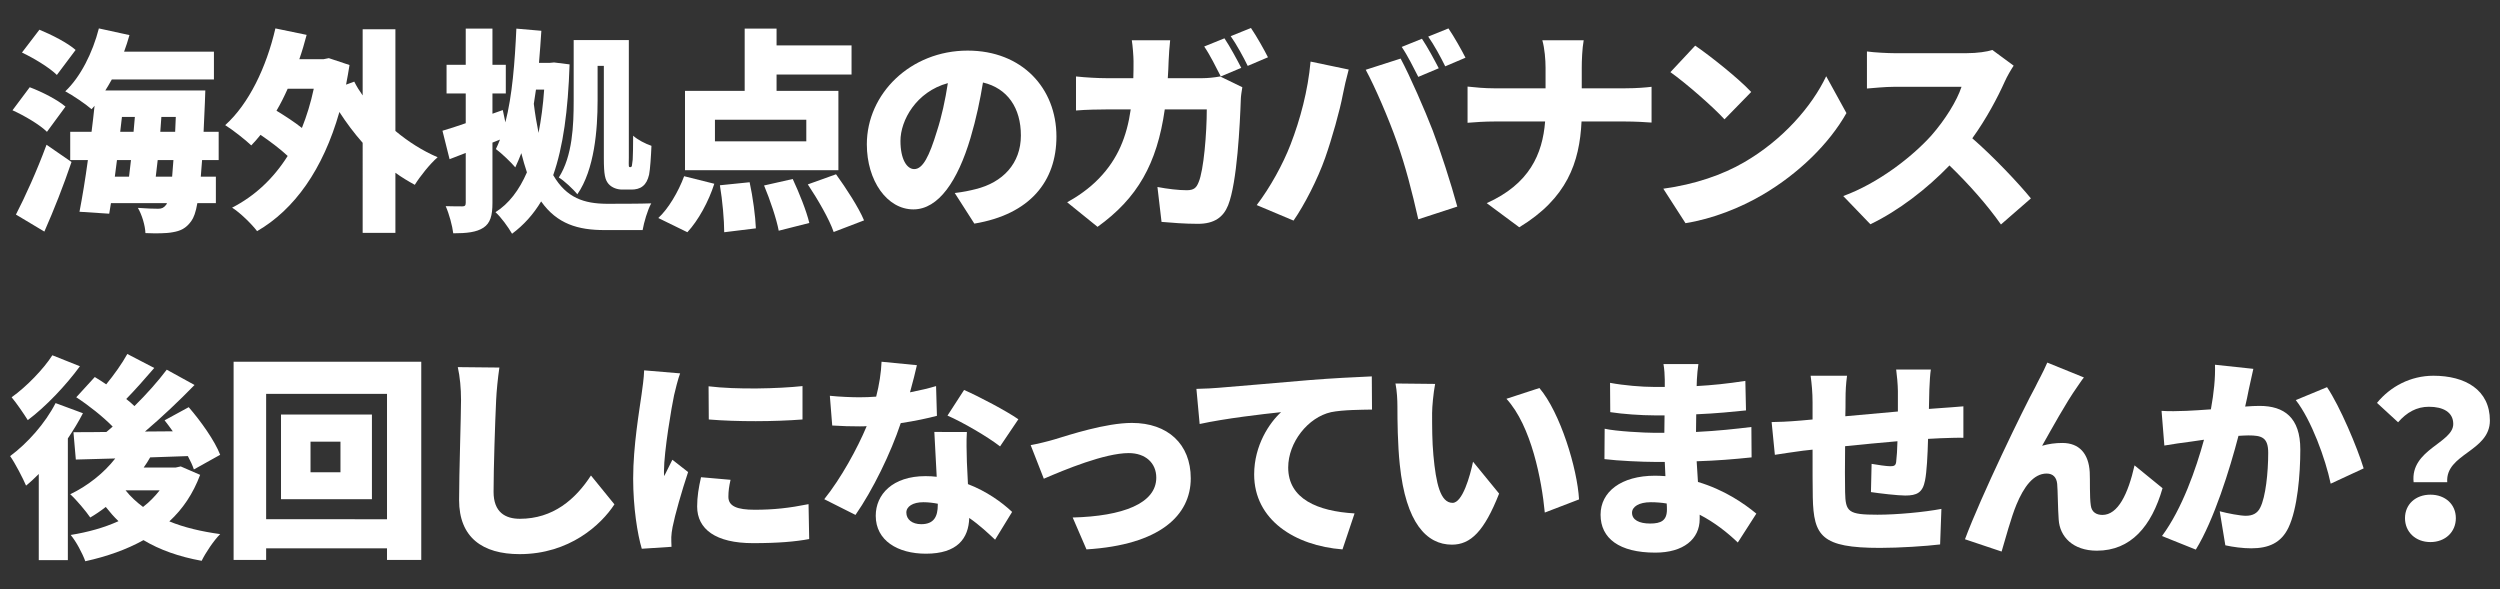
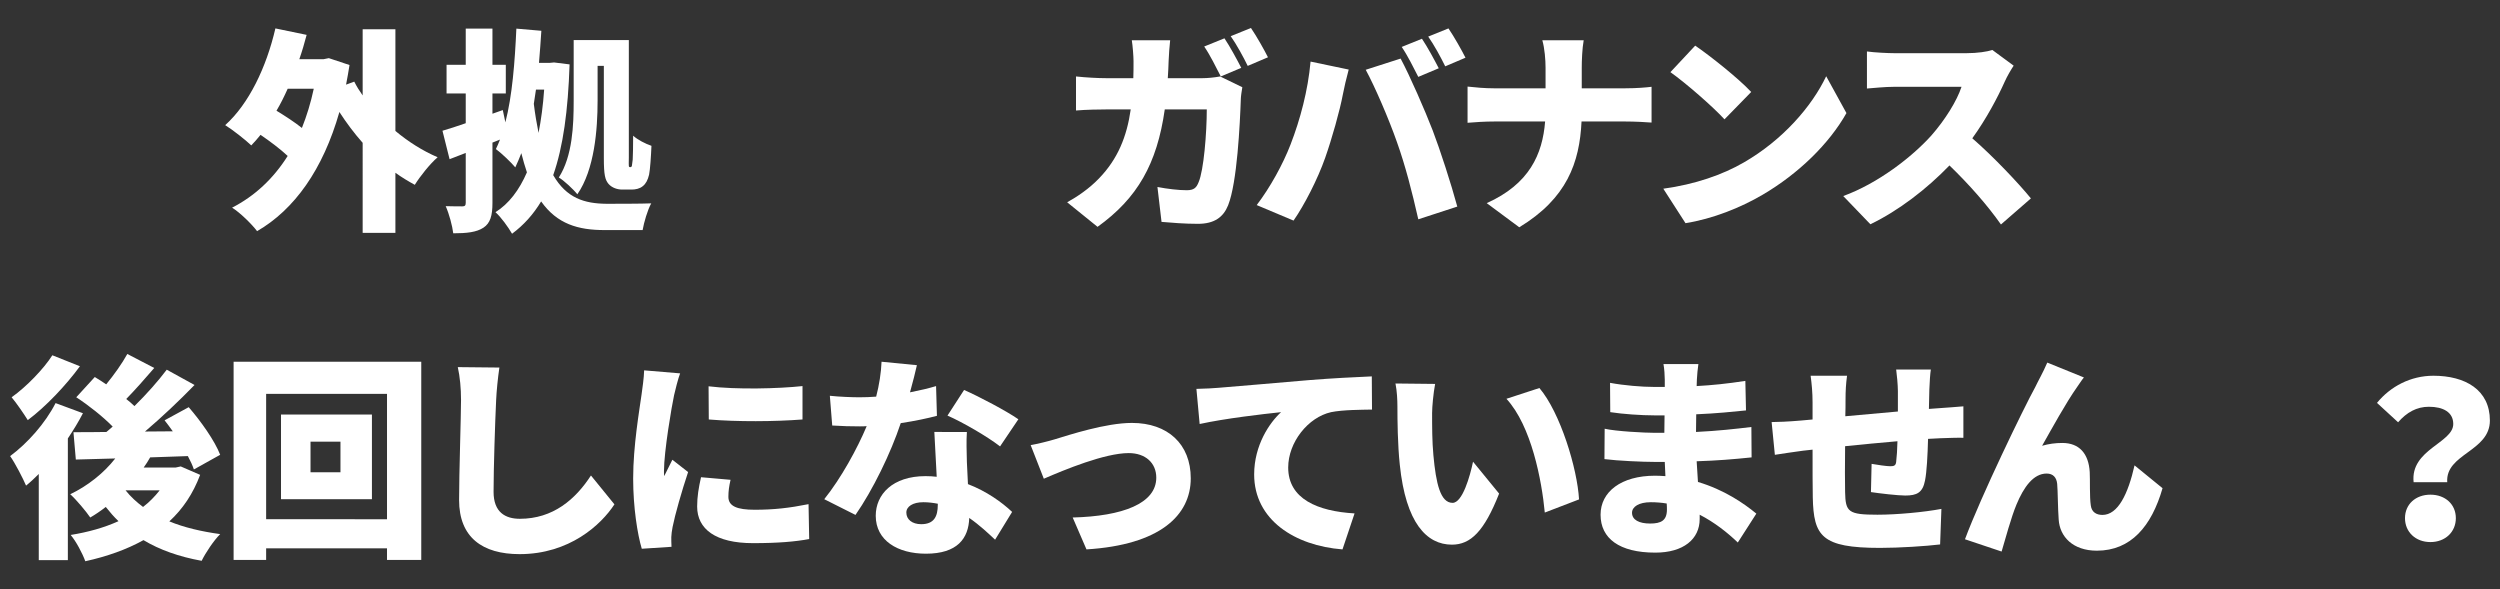
<svg xmlns="http://www.w3.org/2000/svg" version="1.1" id="img_x5F_main_x5F_txt_1_" x="0px" y="0px" viewBox="0 0 841.89 198.425" enable-background="new 0 0 841.89 198.425" xml:space="preserve">
  <rect x="0" y="0" width="841.89" height="198.425" fill="#333333" stroke="none" />
-   <path fill="#FFFFFF" d="M15.813,44.394c-2.321-2.321-7.546-5.441-11.608-7.256l5.805-7.763c4.063,1.524,9.359,4.208,12.044,6.529  L15.813,44.394z M5.365,72.255c2.975-5.731,7.11-14.801,10.303-23.508l8.416,5.805c-2.685,7.908-5.877,16.034-9.142,23.435  L5.365,72.255z M19.15,25.239c-2.395-2.394-7.618-5.587-11.754-7.546l5.877-7.691c4.064,1.669,9.505,4.427,12.189,6.82L19.15,25.239  z M68.053,53.898c-0.144,2.031-0.29,3.918-0.435,5.587h5.079v8.924h-6.239c-0.508,3.048-1.233,4.935-2.032,6.022  c-1.813,2.539-3.7,3.338-6.239,3.772c-2.249,0.436-5.659,0.436-9.215,0.291c-0.072-2.467-1.161-6.168-2.539-8.489  c2.902,0.218,5.369,0.29,6.82,0.29c1.16,0,1.886-0.29,2.611-1.233c0.146-0.146,0.29-0.362,0.363-0.653H37.362l-0.581,3.556  l-10.013-0.653c0.943-4.861,1.959-10.956,2.83-17.413h-5.95v-9.505h7.184c0.362-2.975,0.726-5.877,1.016-8.779  c-0.363,0.436-0.653,0.798-1.016,1.161c-1.959-1.741-6.385-4.716-8.852-6.022c5.151-4.861,9.214-12.987,11.318-21.186l10.303,2.249  c-0.508,1.887-1.161,3.773-1.813,5.587h30.255v9.359H37.652c-0.726,1.306-1.451,2.539-2.177,3.7h33.666c0,0-0.073,2.975-0.146,4.136  c-0.146,3.556-0.29,6.82-0.436,9.795h5.079v9.505H68.053z M38.668,59.485h4.788c0.218-1.741,0.436-3.628,0.653-5.587h-4.716  L38.668,59.485z M40.481,44.394h4.499c0.145-1.669,0.29-3.338,0.435-5.006h-4.353L40.481,44.394z M57.968,59.485  c0.145-1.597,0.29-3.482,0.436-5.587h-5.297c-0.218,1.959-0.436,3.846-0.653,5.587H57.968z M59.201,39.388H54.34l-0.362,5.006h5.006  L59.201,39.388z" />
  <path fill="#FFFFFF" d="M133.156,44.104c4.354,3.628,9.143,6.675,14.222,8.852c-2.54,2.177-5.95,6.458-7.691,9.287  c-2.249-1.233-4.426-2.539-6.53-4.063v20.242h-11.028V48.094c-2.829-3.192-5.441-6.675-7.836-10.375  c-5.514,19.372-15.164,32.867-27.716,40.123c-1.741-2.322-5.805-6.313-8.417-7.908c7.619-3.918,13.858-9.723,18.72-17.414  c-2.467-2.321-5.949-4.934-9.142-7.11c-1.017,1.233-2.032,2.467-3.12,3.556c-1.887-1.815-6.313-5.297-8.779-6.82  c7.981-7.183,13.858-19.445,16.905-32.577l10.52,2.177c-0.726,2.757-1.523,5.514-2.467,8.198h8.126l1.814-0.362l6.965,2.321  c-0.362,2.249-0.725,4.426-1.161,6.603l2.758-1.016c0.798,1.596,1.741,3.12,2.829,4.644V9.858h11.028V44.104z M96.879,29.883  c-1.161,2.611-2.395,5.079-3.772,7.4c2.975,1.813,6.095,3.846,8.562,5.805c1.596-3.991,2.975-8.417,3.99-13.205H96.879z" />
  <path fill="#FFFFFF" d="M191.81,21.684c-0.508,15.6-2.177,27.789-5.514,37.294c4.498,7.764,10.52,9.577,17.921,9.649  c2.757,0,11.899,0,15.092-0.145c-1.233,2.177-2.467,6.457-2.902,8.996h-12.843c-8.852,0-15.962-2.031-21.331-9.649  c-2.612,4.354-5.877,7.981-9.795,10.884c-1.306-2.25-3.7-5.587-5.587-7.256c4.499-2.83,7.981-7.4,10.594-13.423  c-0.653-1.959-1.307-4.136-1.887-6.457c-0.653,1.668-1.306,3.265-2.031,4.788c-1.307-1.596-4.644-4.788-6.53-6.167  c0.508-1.016,0.943-2.104,1.378-3.192l-2.539,1.016v20.315c0,4.281-0.726,6.82-3.047,8.344c-2.322,1.523-5.587,1.887-10.158,1.887  c-0.29-2.467-1.379-6.53-2.539-9.142c2.321,0.072,4.788,0.072,5.587,0.072c0.87,0,1.16-0.29,1.16-1.233V51.504l-5.441,2.104  l-2.395-9.577c2.249-0.653,4.934-1.524,7.836-2.54V31.479h-6.457v-9.649h6.457V9.64h8.997v12.189h4.498v9.649h-4.498v6.82  l3.482-1.233l0.871,4.136c2.321-8.997,3.192-20.243,3.7-31.561l8.416,0.726c-0.217,3.628-0.508,7.256-0.798,10.811h3.556  l1.523-0.145L191.81,21.684z M180.491,30.173c-0.218,1.596-0.508,3.192-0.726,4.789c0.436,3.627,1.016,6.893,1.597,9.795  c0.87-4.427,1.523-9.287,1.886-14.584H180.491z M201.242,34.019c0,9.505-1.016,23.072-6.82,31.416  c-1.233-1.596-4.571-4.716-6.239-5.659c4.644-7.256,5.006-17.703,5.006-25.757V13.485h18.574v39.615c0,1.596-0.072,2.539,0,2.829  c0.072,0.291,0.218,0.363,0.362,0.363h0.218c0.146,0,0.291-0.072,0.436-0.363c0.072-0.29,0.146-0.87,0.29-2.177  c0.073-1.378,0.146-4.353,0.146-8.054c1.523,1.379,4.063,2.685,6.167,3.41c-0.145,3.483-0.436,7.909-0.798,9.723  c-0.436,1.814-1.089,3.048-2.104,3.846c-1.016,0.87-2.467,1.161-3.772,1.161h-3.192c-1.597,0-3.41-0.581-4.571-1.887  c-1.161-1.379-1.596-2.975-1.596-8.707V22.191h-2.105V34.019z" />
-   <path fill="#FFFFFF" d="M221.681,73.416c3.338-3.048,6.748-8.779,8.707-14.076l10.157,2.54c-1.886,5.949-5.369,12.334-9.069,16.324  L221.681,73.416z M282.337,57.309h-51.659v-26.7h20.098V9.64h10.738v5.659h25.25v9.795h-25.25v5.515h20.823V57.309z M271.526,40.33  h-30.764v7.256h30.764V40.33z M252.444,61.372c1.089,5.006,1.959,11.536,2.105,15.526l-10.666,1.306  c0-3.99-0.58-10.665-1.451-15.816L252.444,61.372z M266.956,60.283c2.176,4.644,4.643,10.811,5.586,14.802l-10.303,2.611  c-0.726-3.918-2.902-10.375-4.934-15.236L266.956,60.283z M281.539,58.688c3.41,4.716,7.618,11.173,9.433,15.526l-10.23,3.918  c-1.451-4.28-5.369-11.028-8.707-16.034L281.539,58.688z" />
-   <path fill="#FFFFFF" d="M321.517,64.999c3.048-0.362,5.007-0.798,7.038-1.306c9.143-2.249,15.237-8.634,15.237-18.066  c0-9.287-4.499-15.89-12.771-17.849c-0.943,5.805-2.249,12.117-4.208,18.72c-4.28,14.366-10.738,24.016-19.228,24.016  c-8.852,0-15.672-9.649-15.672-21.912c0-17.05,14.729-31.562,33.956-31.562c18.284,0,29.894,12.625,29.894,28.95  c0,15.091-8.925,26.192-27.645,29.313L321.517,64.999z M319.195,27.996c-10.666,2.902-15.962,12.552-15.962,19.445  c0,6.239,2.176,9.504,4.644,9.504c2.901,0,5.078-4.353,7.618-12.696C317.091,39.388,318.324,33.655,319.195,27.996z" />
  <path fill="#FFFFFF" d="M404.868,26.327c1.814,0,3.99-0.218,6.022-0.58l7.473,3.628c-0.218,1.16-0.508,3.265-0.508,3.99  c-0.29,8.344-1.233,28.151-4.28,35.77c-1.597,3.991-4.644,6.24-10.158,6.24c-4.498,0-8.852-0.363-12.262-0.653l-1.379-11.754  c3.41,0.653,7.11,1.089,9.868,1.089c2.467,0,3.265-0.871,3.99-2.685c1.741-3.991,2.757-16.615,2.757-24.524h-14.148  c-2.611,18.356-9.214,29.894-22.637,39.543l-10.23-8.271c3.41-1.887,7.4-4.571,10.738-8.054c6.313-6.529,9.359-14.075,10.666-23.218  h-8.199c-2.249,0-6.893,0.073-10.23,0.363V25.747c3.338,0.362,7.474,0.58,10.23,0.58h9.069c0.072-1.887,0.072-3.772,0.072-5.732  c0-1.597-0.29-5.297-0.58-7.038h12.915c-0.218,1.741-0.435,5.079-0.508,6.82c-0.072,2.031-0.146,4.063-0.29,5.949H404.868z   M411.108,25.747c-1.524-2.975-3.628-7.256-5.587-10.085l6.82-2.758c1.814,2.685,4.353,7.401,5.659,9.941L411.108,25.747z   M421.266,9.422c1.887,2.757,4.498,7.4,5.732,9.867l-6.819,2.902c-1.451-2.975-3.773-7.255-5.732-10.013L421.266,9.422z" />
  <path fill="#FFFFFF" d="M441.341,20.74l12.843,2.685c-0.653,2.322-1.669,6.676-1.959,8.344c-1.016,5.442-3.7,14.947-5.949,21.332  c-2.54,7.255-7.038,15.962-10.666,21.186l-12.407-5.224c4.499-5.877,8.852-13.785,11.392-20.388  C437.858,40.258,440.471,30.463,441.341,20.74z M459.915,23.498l11.755-3.774c3.119,5.805,8.271,17.631,10.811,24.233  c2.395,6.24,6.239,18.066,8.272,25.612l-13.133,4.281c-2.104-9.287-4.353-18.066-7.183-25.976  C467.752,40.186,462.963,29.084,459.915,23.498z M484.512,22.99l-6.893,2.901c-1.523-2.975-3.628-7.255-5.587-10.085l6.82-2.757  C480.666,15.734,483.206,20.45,484.512,22.99z M493.509,19.435l-6.82,2.902c-1.451-2.975-3.772-7.256-5.731-10.013l6.819-2.757  C489.663,12.324,492.275,16.968,493.509,19.435z" />
  <path fill="#FFFFFF" d="M547.321,29.737c3.846,0,7.11-0.29,8.852-0.508v12.044c-1.742-0.145-5.66-0.362-8.925-0.362h-14.656  c-0.653,13.858-4.934,25.902-20.969,35.625l-10.956-8.127c14.366-6.457,18.792-16.47,19.663-27.498h-16.979  c-3.41,0-6.457,0.218-9.142,0.435V29.157c2.612,0.29,5.732,0.58,8.852,0.58h17.414v-6.965c0-2.54-0.291-6.458-1.089-9.215h13.931  c-0.508,2.757-0.653,6.965-0.653,9.287v6.892H547.321z" />
  <path fill="#FFFFFF" d="M587.263,54.696c13.06-7.546,22.855-18.792,27.716-29.021l6.82,12.406  c-5.804,10.303-16.107,20.389-28.224,27.499c-7.4,4.354-16.833,8.126-25.975,9.577l-7.474-11.609  C570.793,62.098,580.152,58.832,587.263,54.696z M589.729,30.971l-8.997,9.215c-3.845-4.208-12.987-12.19-18.211-15.89l8.344-8.925  C575.871,18.781,585.376,26.327,589.729,30.971z" />
  <path fill="#FFFFFF" d="M678.116,22.119c-0.652,0.943-2.177,3.482-2.975,5.297c-2.395,5.369-6.239,12.624-10.956,19.154  c7.038,6.095,15.745,15.31,19.735,20.243l-10.085,8.779c-4.643-6.602-10.812-13.568-17.341-19.881  c-7.618,7.909-17.123,15.237-26.628,19.808l-9.143-9.504c11.755-4.281,23.218-13.205,29.676-20.389  c4.716-5.369,8.634-11.754,10.157-16.397h-22.564c-3.265,0-7.256,0.436-9.287,0.58V17.33c2.539,0.363,7.183,0.581,9.287,0.581  h24.233c3.628,0,7.038-0.508,8.707-1.089L678.116,22.119z" />
  <path fill="#FFFFFF" d="M27.93,139.157c-1.451,2.829-3.192,5.659-5.079,8.489v40.994h-9.795v-29.023  c-1.451,1.451-2.829,2.758-4.28,3.919c-0.943-2.249-3.701-7.618-5.369-9.94c5.804-4.281,11.826-11.028,15.309-17.849L27.93,139.157z   M26.914,123.34c-4.717,6.457-11.536,13.641-17.559,18.139c-1.306-2.104-3.846-5.804-5.441-7.691  c5.006-3.556,10.811-9.577,13.713-14.148L26.914,123.34z M67.399,159.908c-2.394,6.385-5.877,11.536-10.375,15.672  c4.934,2.031,10.738,3.41,17.123,4.281c-2.177,2.176-4.934,6.313-6.239,8.996c-7.619-1.379-14.148-3.699-19.591-6.965  c-5.732,3.192-12.334,5.514-19.59,7.11c-0.943-2.612-3.12-6.747-4.934-8.852c5.877-0.943,11.318-2.468,16.108-4.644  c-1.524-1.451-2.902-3.047-4.281-4.789c-1.668,1.307-3.482,2.539-5.224,3.555c-1.379-2.031-4.716-6.021-6.748-7.836  c5.805-2.756,11.319-7.109,15.164-12.043l-13.277,0.362l-0.798-9.215c3.265,0,6.965,0,11.101-0.072  c0.726-0.581,1.379-1.161,2.105-1.814c-3.265-3.338-8.126-7.184-12.262-9.868l6.239-6.82c1.233,0.726,2.54,1.597,3.846,2.468  c2.612-3.193,5.369-7.039,7.11-10.23l9.069,4.715c-3.12,3.629-6.53,7.475-9.432,10.449c1.016,0.797,1.959,1.596,2.757,2.393  c4.136-4.063,7.981-8.416,10.883-12.262l9.36,5.151c-5.079,5.225-10.956,10.811-16.689,15.672l9.36-0.072  c-0.943-1.307-1.814-2.539-2.758-3.7l8.127-4.427c4.136,4.789,8.779,11.319,10.593,16.035l-8.852,4.934  c-0.436-1.306-1.161-2.902-2.031-4.498c-4.209,0.145-8.489,0.291-12.697,0.436c-0.653,1.16-1.379,2.322-2.177,3.41h10.811  l1.669-0.363L67.399,159.908z M42.296,165.133c1.596,2.031,3.628,3.918,5.877,5.586c2.177-1.668,3.99-3.555,5.587-5.586H42.296z" />
  <path fill="#FFFFFF" d="M141.863,121.816v66.751h-11.536v-3.918H89.623v3.918H78.668v-66.751H141.863z M130.327,174.855v-42.228  H89.623v42.228H130.327z M125.248,139.593v28.515H94.63v-28.515H125.248z M114.655,148.734H104.57v10.303h10.085V148.734z" />
  <path fill="#FFFFFF" d="M168.172,123.775c-0.509,3.41-0.943,7.764-1.089,10.883c-0.362,7.547-0.87,23.073-0.87,30.982  c0,6.893,3.99,9.068,8.852,9.068c11.173,0,18.719-6.529,23.943-14.583l7.908,9.722c-4.498,6.893-15.164,16.761-31.925,16.761  c-12.552,0-20.388-5.659-20.388-18.212c0-9.068,0.653-28.296,0.653-33.738c0-3.845-0.363-7.763-1.089-11.027L168.172,123.775z" />
  <path fill="#FFFFFF" d="M229.038,125.734c-0.653,1.596-1.741,6.022-2.031,7.328c-0.799,3.7-3.41,18.938-3.41,25.612  c0,0.218,0,1.378,0.072,1.669c0.943-2.031,1.813-3.482,2.757-5.515l5.297,4.136c-2.177,6.53-4.426,14.438-5.225,18.502  c-0.217,1.016-0.435,2.757-0.435,3.41c0,0.798,0,2.104,0.072,3.265l-10.013,0.653c-1.451-4.861-2.902-13.931-2.902-23.653  c0-11.028,2.105-23,2.83-28.297c0.29-2.177,0.798-5.441,0.87-8.126L229.038,125.734z M246.016,161.577  c-0.508,2.249-0.726,3.845-0.726,5.731c0,3.193,2.976,4.354,8.853,4.354c6.457,0,11.608-0.58,18.139-1.887l0.218,11.754  c-4.717,0.871-10.448,1.379-18.938,1.379c-12.552,0-18.792-4.717-18.792-12.334c0-3.266,0.508-6.385,1.307-9.868L246.016,161.577z   M270.249,130.016v11.246c-9.432,0.725-21.983,0.798-31.561,0l-0.072-11.174C247.975,131.248,262.196,130.886,270.249,130.016z" />
  <path fill="#FFFFFF" d="M315.517,140.027c-2.975,0.799-7.328,1.742-12.19,2.467c-3.337,10.086-9.432,22.565-15.236,30.909  l-10.521-5.296c5.659-7.039,11.174-17.123,14.293-24.597c-0.798,0.072-1.596,0.072-2.321,0.072c-3.048,0-5.949-0.072-9.287-0.29  l-0.798-10.013c3.337,0.362,7.618,0.508,10.013,0.508c1.886,0,3.7-0.072,5.587-0.218c1.016-3.918,1.668-8.054,1.814-11.754  l11.899,1.161c-0.508,2.249-1.307,5.515-2.322,9.142c3.338-0.652,6.385-1.379,8.779-2.104L315.517,140.027z M325.602,145.47  c-0.218,3.12-0.073,6.53,0,10.085c0.072,1.669,0.217,4.498,0.362,7.473c6.24,2.395,11.318,6.023,14.874,9.36l-5.733,9.36  c-2.249-2.105-5.151-4.861-8.706-7.328c-0.218,6.893-3.991,12.043-14.584,12.043c-9.505,0-16.905-4.426-16.905-12.77  c0-7.183,5.659-13.35,16.761-13.35c1.306,0,2.539,0.072,3.772,0.217c-0.29-5.15-0.58-11.027-0.798-15.091H325.602z M315.807,169.631  c-1.523-0.291-3.192-0.508-4.86-0.508c-3.556,0-5.732,1.451-5.732,3.482c0,2.322,1.959,3.918,5.007,3.918  c4.28,0,5.586-2.539,5.586-6.53V169.631z M336.775,150.33c-4.28-3.337-12.697-8.198-17.703-10.375l5.587-8.634  c5.151,2.249,14.439,7.183,18.283,9.868L336.775,150.33z" />
  <path fill="#FFFFFF" d="M355.212,147.937c4.788-1.451,17.123-5.515,25.975-5.515c12.044,0,19.808,7.111,19.808,18.646  c0,12.48-10.375,22.42-35.117,23.943l-4.644-10.738c16.833-0.435,28.151-4.715,28.151-13.422c0-4.934-3.627-8.271-9.287-8.271  c-8.053,0-21.549,5.587-28.586,8.635l-4.427-11.319C349.189,149.533,353.107,148.59,355.212,147.937z" />
  <path fill="#FFFFFF" d="M410.302,130.596c6.748-0.58,17.631-1.451,30.764-2.611c7.183-0.581,15.672-1.017,20.895-1.234l0.073,11.174  c-3.701,0.072-9.795,0.072-13.786,0.871c-7.764,1.74-14.438,10.157-14.438,18.646c0,10.593,9.94,14.729,22.348,15.454l-4.063,12.116  c-16.035-1.232-29.748-9.939-29.748-25.248c0-9.868,5.225-17.486,9.069-20.969c-6.167,0.652-18.791,2.104-27.426,3.99l-1.088-11.826  C405.804,130.886,408.924,130.74,410.302,130.596z" />
  <path fill="#FFFFFF" d="M482.27,139.084c0,4.717,0,9.434,0.435,14.222c0.871,9.433,2.322,16.034,6.458,16.034  c3.337,0,5.877-8.996,6.893-13.857l8.779,10.738c-5.007,12.697-9.577,17.195-15.89,17.195c-8.489,0-15.527-7.256-17.559-26.918  c-0.725-6.82-0.798-15.019-0.798-19.59c0-2.177-0.146-5.225-0.653-7.764l13.351,0.144C482.704,132.337,482.27,136.98,482.27,139.084  z M531.752,168.18l-11.536,4.426c-1.016-10.811-4.499-29.168-12.915-38.31l11.101-3.628  C525.44,138.939,531.172,157.805,531.752,168.18z" />
  <path fill="#FFFFFF" d="M585.217,182.691c-3.555-3.41-7.908-6.819-12.842-9.359v1.451c0,6.747-5.441,11.318-14.946,11.318  c-12.117,0-18.43-4.788-18.43-12.77c0-7.69,6.894-13.133,18.356-13.133c1.161,0,2.322,0.073,3.483,0.145l-0.218-4.789h-3.482  c-3.846,0-12.263-0.363-16.833-0.943l0.072-10.23c3.773,0.871,13.567,1.379,16.905,1.379h3.192l0.072-5.877h-3.409  c-4.354,0-10.738-0.436-14.874-1.088l-0.073-9.868c4.644,0.87,10.666,1.379,14.874,1.379h3.556v-2.468  c0-1.305-0.146-3.627-0.436-5.223h11.754c-0.218,1.523-0.436,3.555-0.508,5.223l-0.072,2.178c5.296-0.291,10.23-0.799,16.397-1.742  l0.218,9.94c-4.281,0.436-9.868,1.017-16.761,1.306l-0.072,5.95c7.4-0.362,13.133-1.017,18.646-1.669l0.072,10.23  c-6.312,0.652-11.608,1.088-18.501,1.306c0.145,2.249,0.29,4.644,0.435,6.966c8.779,2.611,15.455,7.183,19.663,10.666  L585.217,182.691z M561.273,169.559c-1.741-0.291-3.555-0.436-5.369-0.436c-3.99,0-6.312,1.523-6.312,3.555  c0,2.395,2.393,3.628,6.095,3.628c3.7,0,5.659-1.016,5.659-4.716C561.347,171.082,561.347,170.429,561.273,169.559z" />
  <path fill="#FFFFFF" d="M653.563,137.416c1.959-0.145,5.225-0.363,7.619-0.58v10.593c-1.379-0.073-5.732,0.072-7.691,0.146  c-1.233,0.072-2.612,0.145-4.208,0.217c-0.146,5.587-0.436,11.101-1.016,14.004c-0.799,4.135-2.758,5.078-6.676,5.078  c-2.467,0-8.706-0.725-11.536-1.16l0.218-9.505c2.104,0.362,5.007,0.798,6.313,0.798c1.233,0,1.814-0.218,1.959-1.451  c0.218-1.741,0.362-4.208,0.436-6.965c-5.805,0.508-12.045,1.088-17.631,1.668c-0.073,6.096-0.073,12.262,0,15.455  c0.144,6.675,1.016,7.618,10.883,7.618c6.603,0,15.817-0.87,21.549-1.959l-0.436,11.972c-4.86,0.58-13.64,1.16-20.242,1.16  c-19.735,0-22.348-3.99-22.638-16.978c-0.072-3.048-0.072-9.649-0.072-16.107l-3.266,0.362c-2.321,0.291-7.546,1.089-9.432,1.379  l-1.089-11.028c1.887,0,5.587-0.145,9.795-0.508l3.991-0.362v-5.732c0-3.41-0.291-6.313-0.653-8.996h12.262  c-0.362,2.756-0.508,4.861-0.508,8.344c0,1.232,0,3.119-0.072,5.296c5.587-0.508,11.826-1.089,17.703-1.597v-6.893  c0-1.959-0.362-5.805-0.58-7.255h11.682c-0.218,1.088-0.436,4.644-0.508,6.747l-0.146,6.53L653.563,137.416z" />
  <path fill="#FFFFFF" d="M699.446,130.378c-3.7,5.224-8.344,13.713-11.754,19.735c2.249-0.653,4.499-0.943,6.82-0.943  c5.732,0,8.852,3.628,9.215,9.795c0.145,2.612-0.072,8.489,0.362,11.246c0.291,2.322,1.959,3.192,3.918,3.192  c5.225,0,8.635-7.038,10.811-16.688l9.432,7.69c-3.7,12.843-10.665,21.041-22.129,21.041c-8.054,0-12.479-4.716-12.843-10.447  c-0.29-3.701-0.29-9.723-0.508-12.045c-0.218-2.176-1.379-3.482-3.556-3.482c-4.426,0-7.69,4.498-10.157,10.448  c-1.741,4.136-3.846,11.899-5.007,15.817l-12.334-4.137c5.297-14.293,19.88-44.403,23.653-51.224  c0.943-2.031,2.539-4.716,4.063-8.271l12.335,5.006C700.971,128.057,700.245,129.289,699.446,130.378z" />
-   <path fill="#FFFFFF" d="M758.826,124.211c-0.508,2.177-1.088,4.861-1.523,6.893c-0.363,1.959-0.798,3.918-1.233,5.805  c1.886-0.146,3.555-0.218,4.861-0.218c8.271,0,13.713,3.918,13.713,14.656c0,8.417-0.943,19.952-3.991,26.337  c-2.467,5.152-6.675,6.966-12.552,6.966c-2.757,0-6.167-0.434-8.707-1.016l-1.886-11.464c2.611,0.725,6.965,1.523,8.779,1.523  c2.249,0,3.918-0.798,4.861-2.757c1.813-3.556,2.685-11.754,2.685-18.429c0-5.225-2.177-5.877-6.676-5.877  c-0.798,0-2.031,0.072-3.337,0.145c-2.902,11.174-8.271,28.441-14.366,38.31l-11.392-4.571c6.82-9.215,11.464-22.637,14.148-32.432  c-1.887,0.289-3.482,0.508-4.498,0.652c-2.322,0.291-6.458,0.871-8.853,1.307l-0.942-11.682c2.757,0.217,5.514,0.072,8.344,0  c2.104-0.072,5.078-0.291,8.272-0.508c1.016-5.587,1.523-10.594,1.378-15.019L758.826,124.211z M783.641,130.378  c4.353,6.458,10.229,20.388,12.334,27.354l-11.101,5.151c-1.742-8.344-6.53-21.477-11.754-28.151L783.641,130.378z" />
  <path fill="#FFFFFF" d="M826.149,142.785c0-3.99-3.41-5.805-8.199-5.805c-4.136,0-7.473,1.887-10.375,5.225l-7.11-6.53  c4.498-5.515,11.318-9.142,19.01-9.142c10.665,0,19.009,4.715,19.009,15.091c0,10.448-15.019,11.174-14.365,20.751h-11.319  C811.639,151.347,826.149,149.17,826.149,142.785z M818.458,166.584c5.007,0,8.563,3.264,8.563,7.908  c0,4.643-3.556,8.053-8.563,8.053c-5.006,0-8.562-3.41-8.562-8.053C809.896,169.848,813.452,166.584,818.458,166.584z" />
  <g>
</g>
  <g>
</g>
  <g>
</g>
  <g>
</g>
  <g>
</g>
  <g>
</g>
</svg>